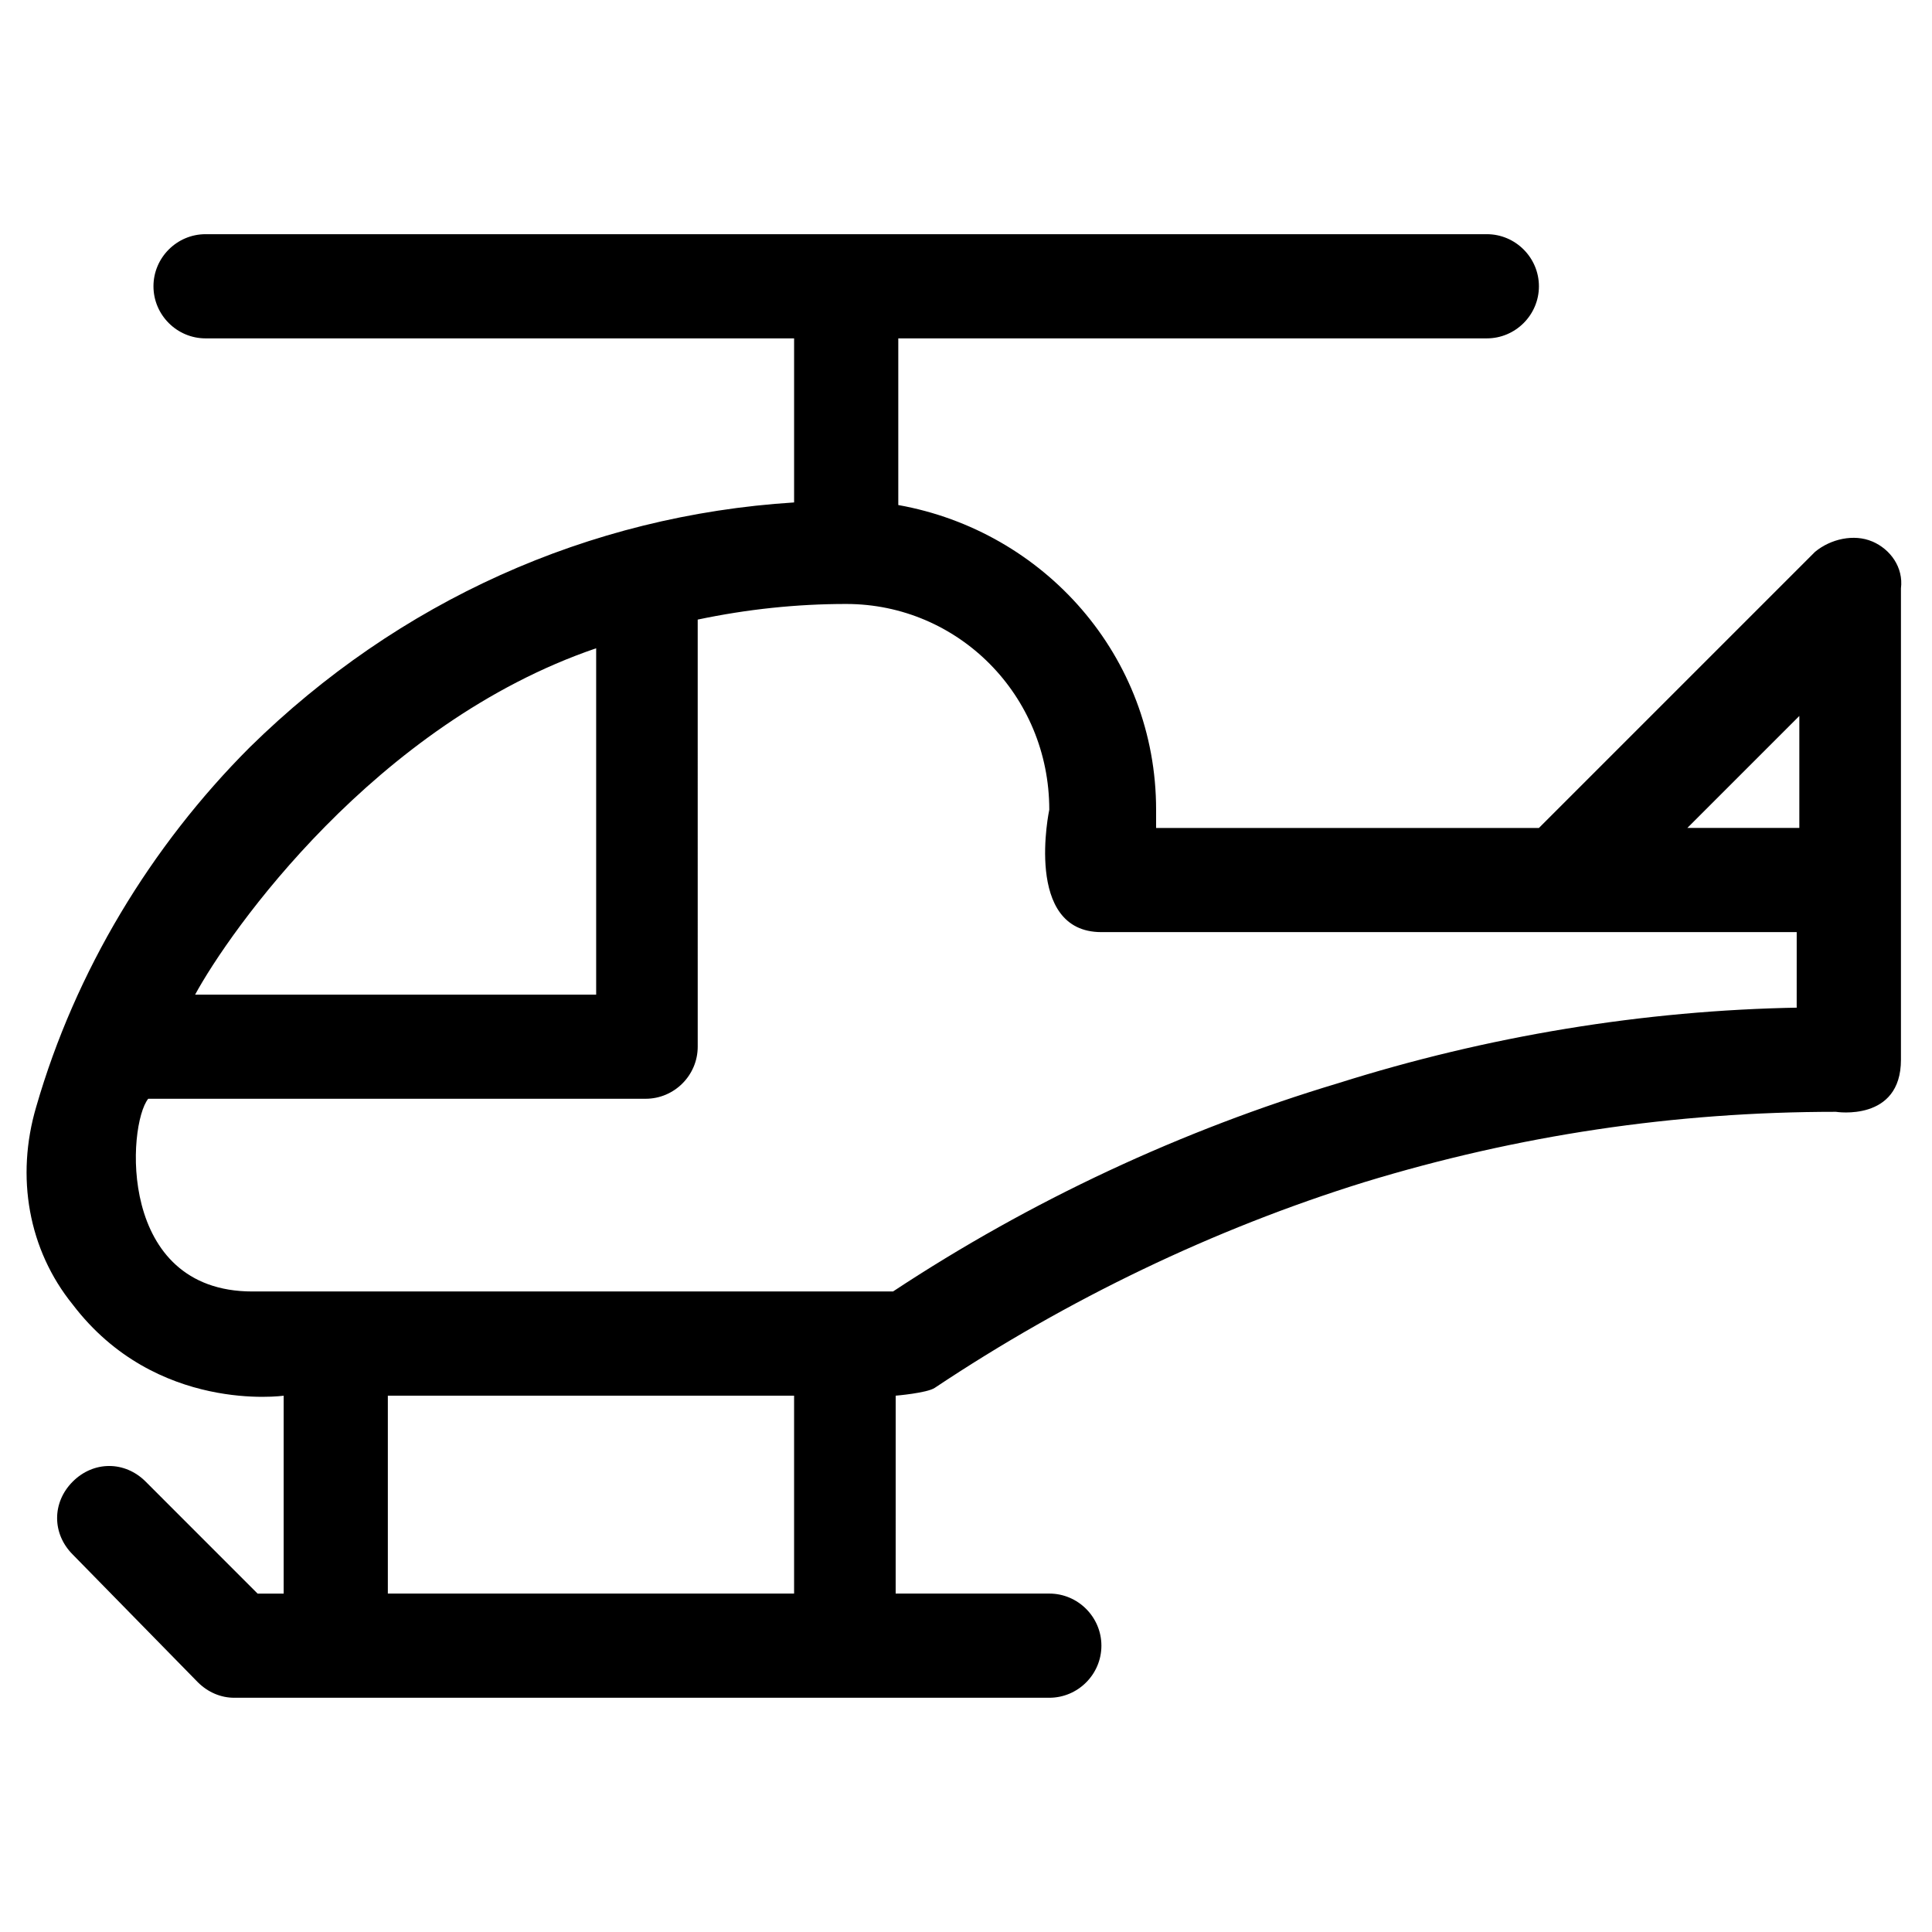
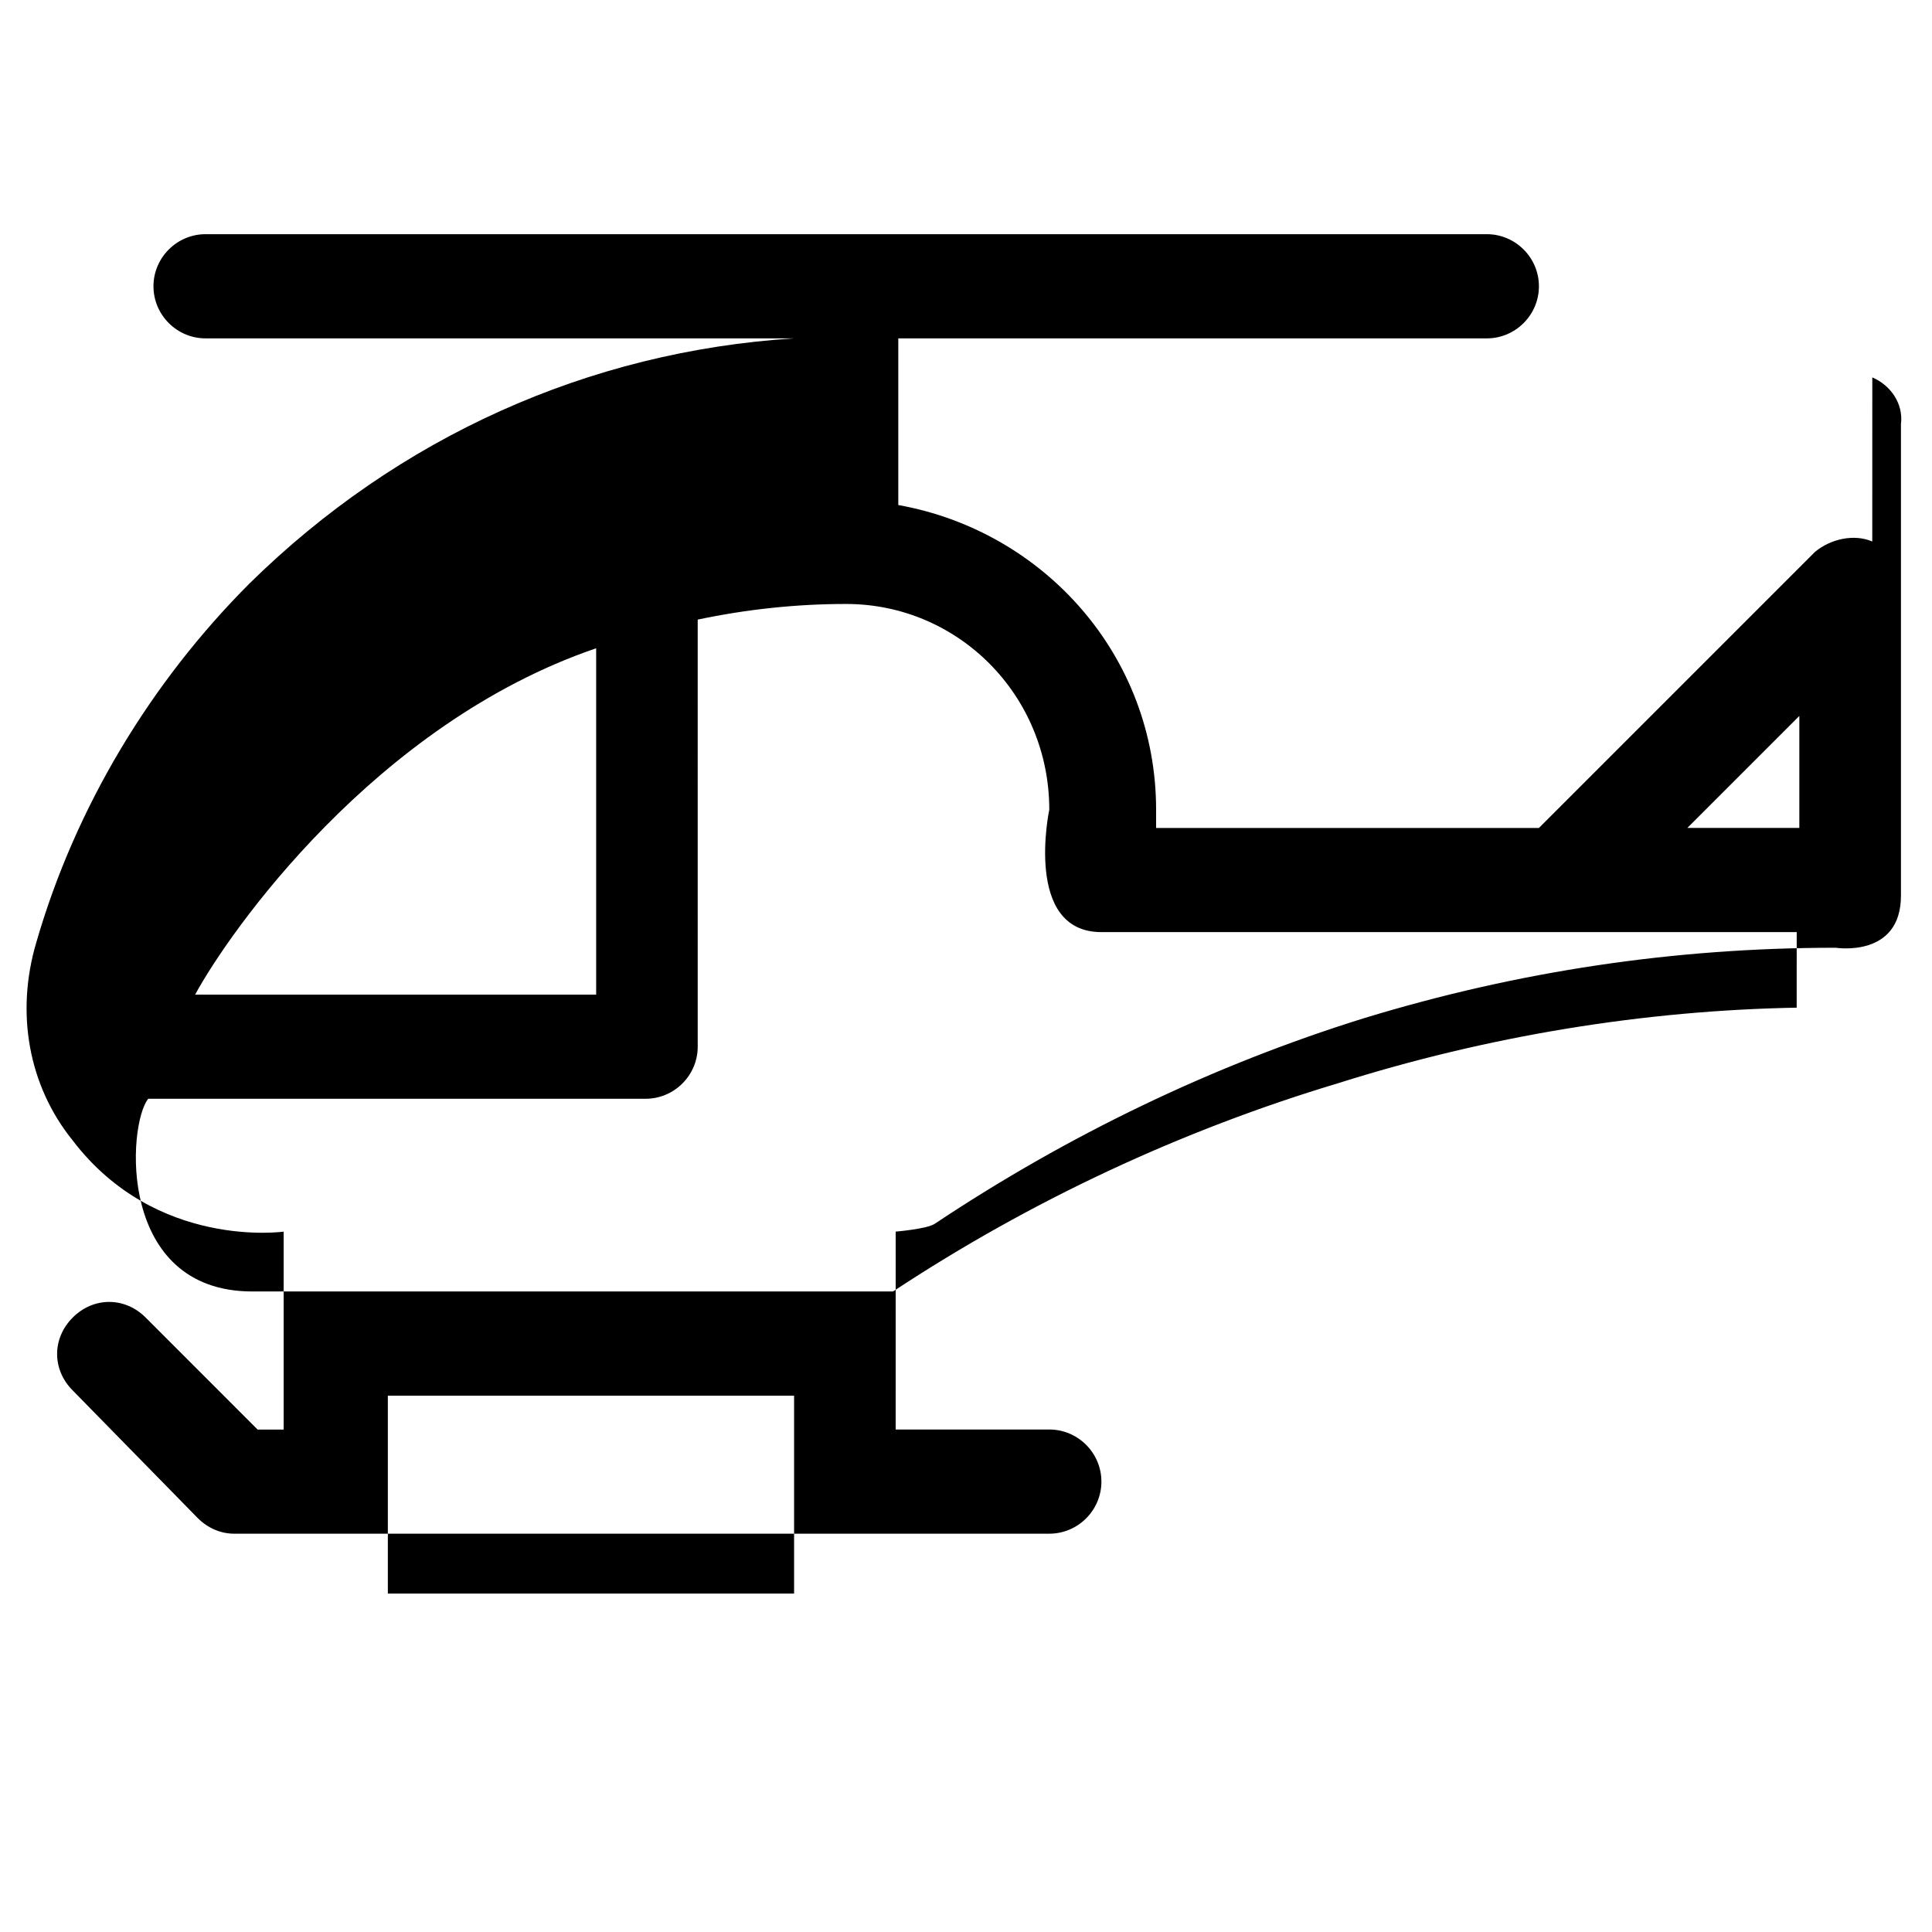
<svg xmlns="http://www.w3.org/2000/svg" fill="#000000" width="800px" height="800px" version="1.1" viewBox="144 144 512 512">
-   <path d="m640.17 287.5c-4.832-2.07-11.043-0.691-15.184 2.762l-73.156 73.156h-101.45v-4.832c0-40.719-29.676-73.848-68.324-80.746v-44.168h155.97c7.59 0 13.805-6.211 13.805-13.805 0-7.59-6.211-13.805-13.805-13.805h-339.55c-7.59 0-13.805 6.211-13.805 13.805 0 7.59 6.211 13.805 13.805 13.805h155.97v43.48c-54.523 3.445-104.9 26.223-144.24 64.871-26.227 26.227-46.238 59.352-56.594 95.242-5.519 18.633-2.07 37.957 9.66 52.453 22.086 28.984 55.902 24.156 55.902 24.156v52.453h-6.902l-29.672-29.684c-5.519-5.519-13.805-5.519-19.324 0-5.519 5.519-5.519 13.805 0 19.324l33.125 33.816c2.762 2.762 6.211 4.141 9.66 4.141h216.02c7.59 0 13.805-6.211 13.805-13.805 0-7.59-6.211-13.805-13.805-13.805h-40.719l0.004-52.445s8.281-0.691 10.352-2.07c35.199-23.465 73.848-42.098 113.88-54.523 40.719-12.422 82.129-18.633 124.92-18.633 0 0 17.254 2.762 17.254-13.805v-124.92c0.691-5.519-2.762-10.352-7.59-12.422zm-338.18 28.297v91.789h-106.28c8.973-16.562 47.621-71.773 106.28-91.789zm52.453 250.52h-107.66v-52.449h107.66zm266.4-155.29c-41.41 0.691-82.816 7.59-122.16 20.016-41.41 12.422-81.438 31.059-118.02 55.211h-169.78c-35.887 0-33.129-44.168-27.605-51.07h131.82c7.59 0 13.805-6.211 13.805-13.805l-0.004-113.18c13.113-2.762 26.227-4.141 39.34-4.141 29.676 0 53.832 24.156 53.832 54.523 0 0-6.902 32.438 13.805 32.438h184.27l-0.004 20.012zm0-47.617h-29.676l29.676-29.676z" />
+   <path d="m640.17 287.5c-4.832-2.07-11.043-0.691-15.184 2.762l-73.156 73.156h-101.45v-4.832c0-40.719-29.676-73.848-68.324-80.746v-44.168h155.97c7.59 0 13.805-6.211 13.805-13.805 0-7.59-6.211-13.805-13.805-13.805h-339.55c-7.59 0-13.805 6.211-13.805 13.805 0 7.59 6.211 13.805 13.805 13.805h155.97c-54.523 3.445-104.9 26.223-144.24 64.871-26.227 26.227-46.238 59.352-56.594 95.242-5.519 18.633-2.07 37.957 9.66 52.453 22.086 28.984 55.902 24.156 55.902 24.156v52.453h-6.902l-29.672-29.684c-5.519-5.519-13.805-5.519-19.324 0-5.519 5.519-5.519 13.805 0 19.324l33.125 33.816c2.762 2.762 6.211 4.141 9.66 4.141h216.02c7.59 0 13.805-6.211 13.805-13.805 0-7.59-6.211-13.805-13.805-13.805h-40.719l0.004-52.445s8.281-0.691 10.352-2.07c35.199-23.465 73.848-42.098 113.88-54.523 40.719-12.422 82.129-18.633 124.92-18.633 0 0 17.254 2.762 17.254-13.805v-124.92c0.691-5.519-2.762-10.352-7.59-12.422zm-338.18 28.297v91.789h-106.28c8.973-16.562 47.621-71.773 106.28-91.789zm52.453 250.52h-107.66v-52.449h107.66zm266.4-155.29c-41.41 0.691-82.816 7.59-122.16 20.016-41.41 12.422-81.438 31.059-118.02 55.211h-169.78c-35.887 0-33.129-44.168-27.605-51.07h131.82c7.59 0 13.805-6.211 13.805-13.805l-0.004-113.18c13.113-2.762 26.227-4.141 39.34-4.141 29.676 0 53.832 24.156 53.832 54.523 0 0-6.902 32.438 13.805 32.438h184.27l-0.004 20.012zm0-47.617h-29.676l29.676-29.676z" />
</svg>